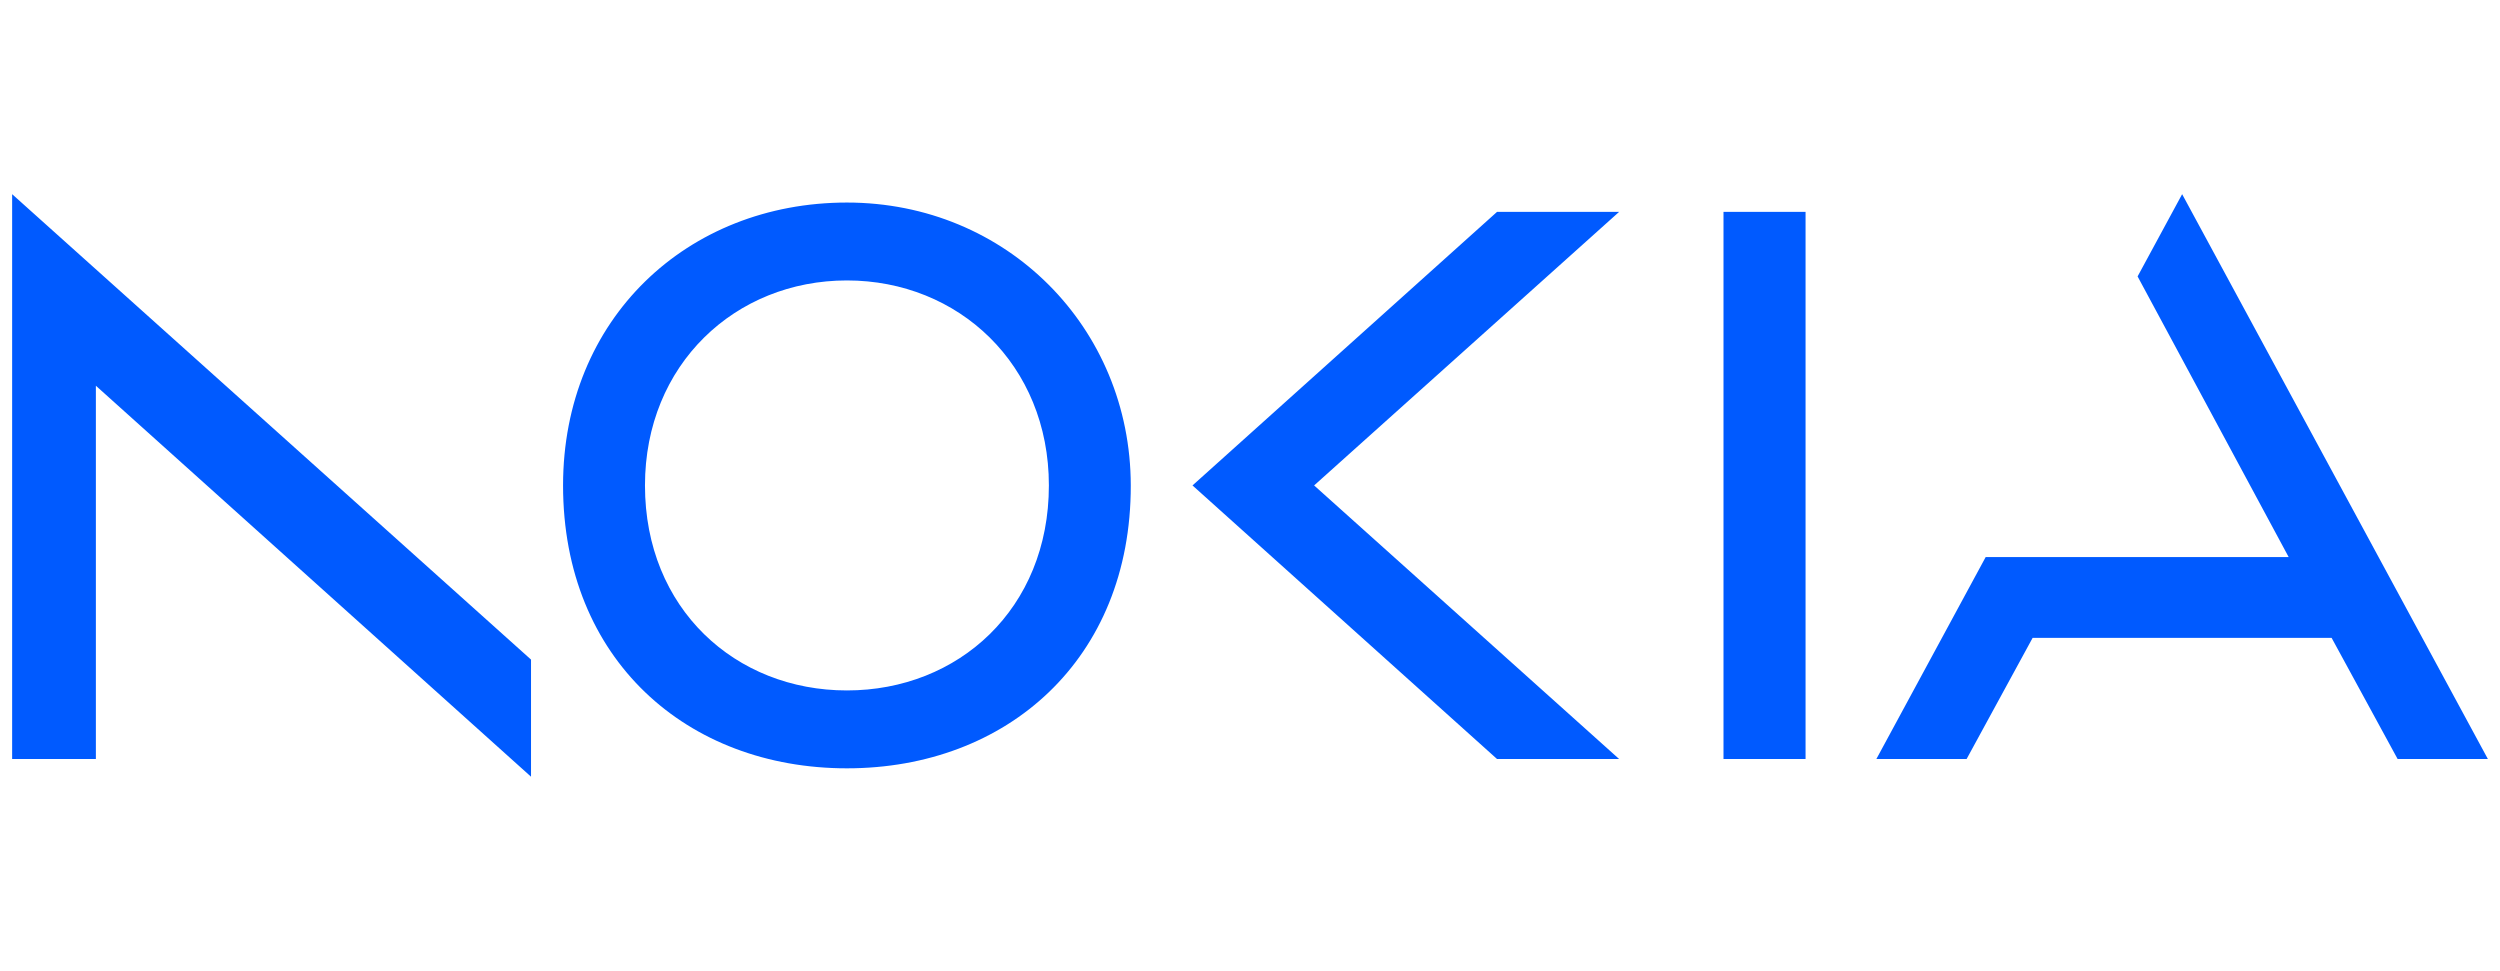
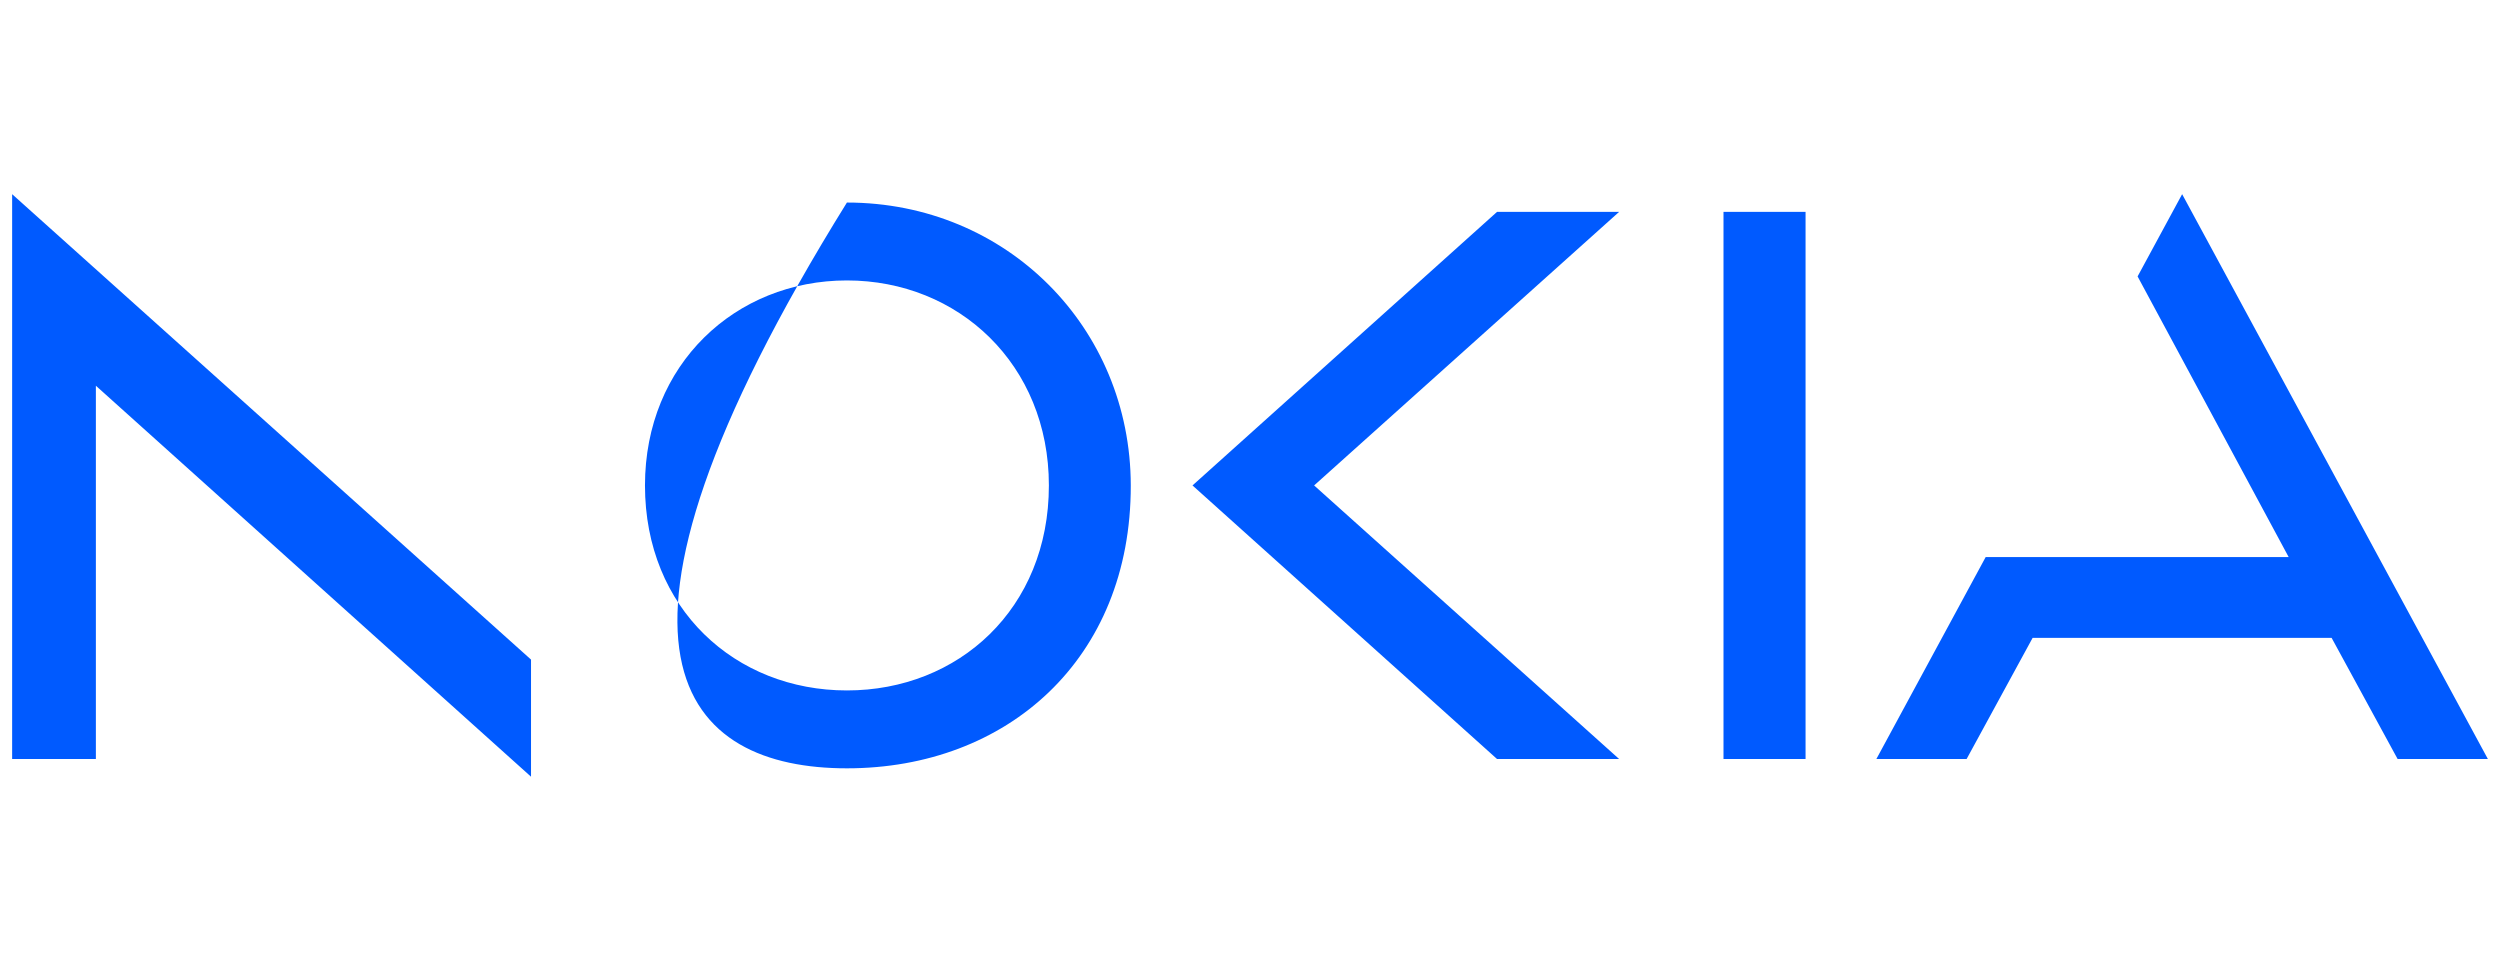
<svg xmlns="http://www.w3.org/2000/svg" width="103" height="40" viewBox="0 0 103 40" fill="none">
-   <path d="M71.008 8.73V31.27H74.389V8.73H71.008ZM34.893 8.345C28.308 8.345 23.198 13.138 23.198 20C23.198 27.171 28.308 31.655 34.893 31.655C41.479 31.655 46.599 27.171 46.588 20C46.579 13.498 41.479 8.345 34.893 8.345ZM43.214 20C43.214 25.08 39.489 28.446 34.893 28.446C30.298 28.446 26.573 25.08 26.573 20C26.573 15.012 30.298 11.554 34.893 11.554C39.489 11.554 43.214 15.012 43.214 20ZM0.5 8V31.27H3.95V15.892L21.878 32V27.175L0.5 8ZM49.131 20L61.677 31.27H66.707L54.142 20L66.707 8.73H61.677L49.131 20ZM102.5 31.27H98.781L96.062 26.279H83.745L81.025 31.27H77.307L81.81 22.951H94.293L88.069 11.389L89.904 8L102.5 31.27Z" fill="#005AFF" />
+   <path d="M71.008 8.73V31.27H74.389V8.73H71.008ZM34.893 8.345C23.198 27.171 28.308 31.655 34.893 31.655C41.479 31.655 46.599 27.171 46.588 20C46.579 13.498 41.479 8.345 34.893 8.345ZM43.214 20C43.214 25.08 39.489 28.446 34.893 28.446C30.298 28.446 26.573 25.08 26.573 20C26.573 15.012 30.298 11.554 34.893 11.554C39.489 11.554 43.214 15.012 43.214 20ZM0.5 8V31.27H3.95V15.892L21.878 32V27.175L0.5 8ZM49.131 20L61.677 31.27H66.707L54.142 20L66.707 8.73H61.677L49.131 20ZM102.5 31.27H98.781L96.062 26.279H83.745L81.025 31.27H77.307L81.81 22.951H94.293L88.069 11.389L89.904 8L102.5 31.27Z" fill="#005AFF" />
</svg>